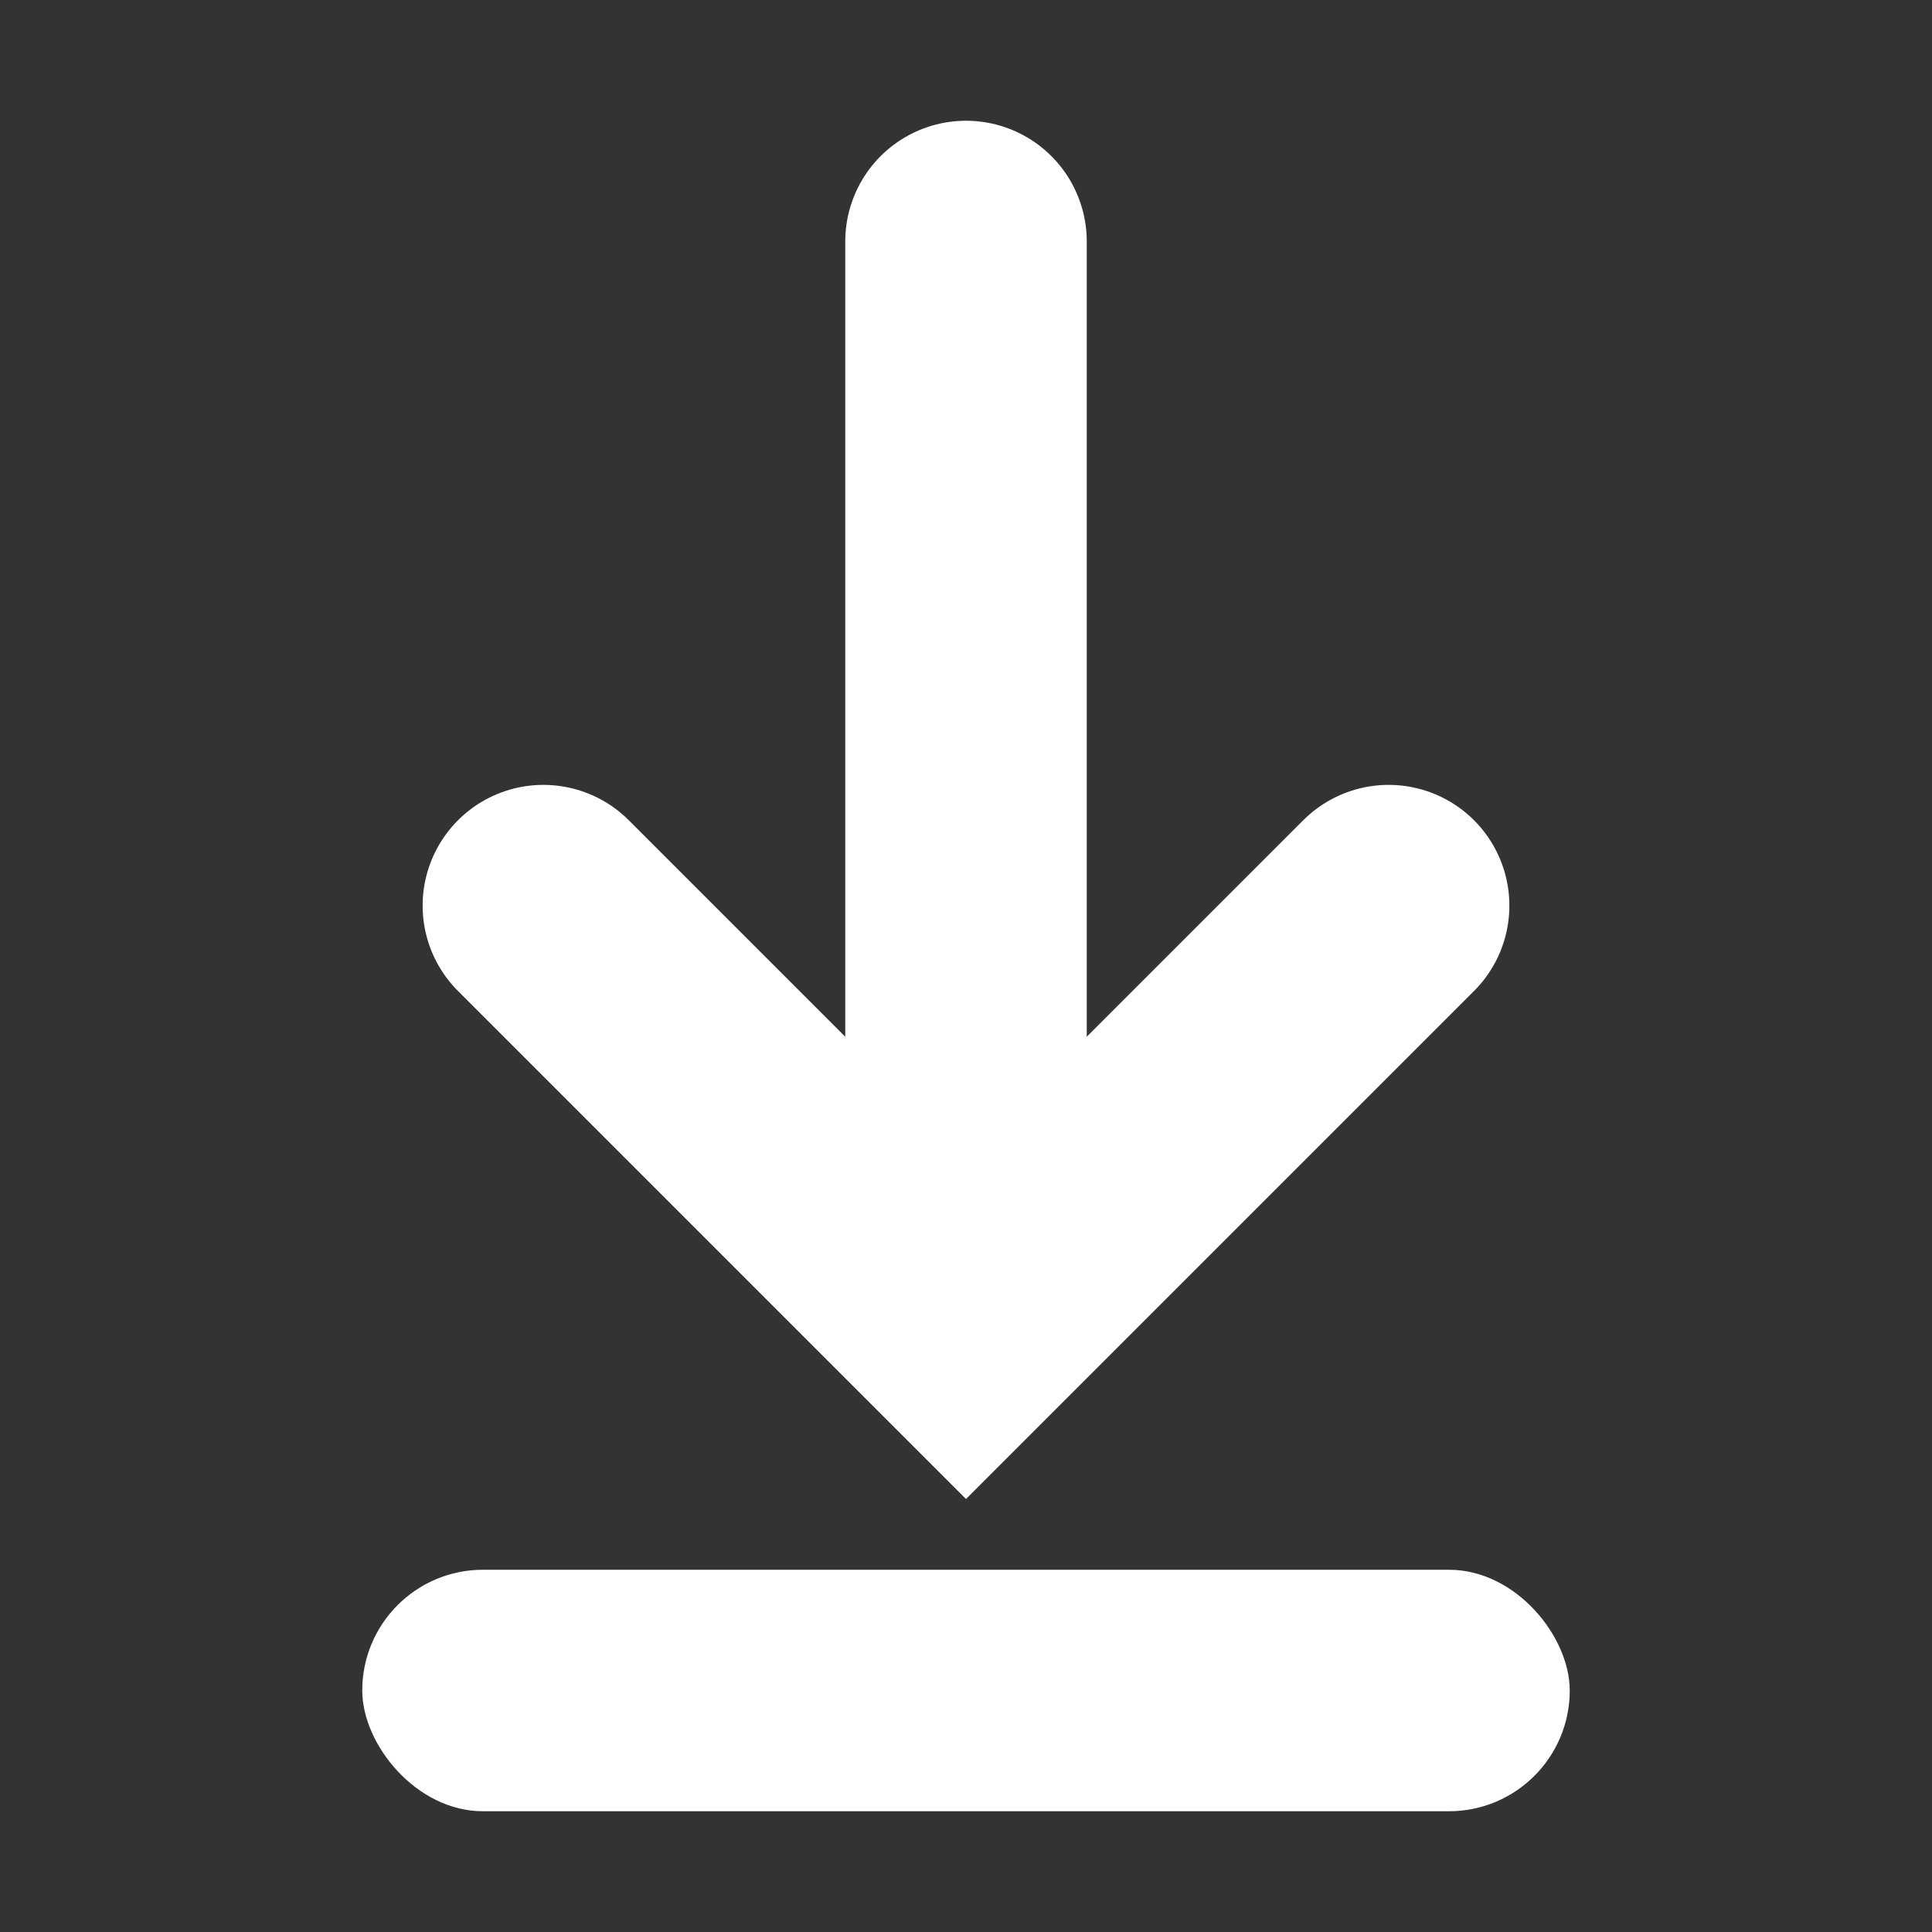
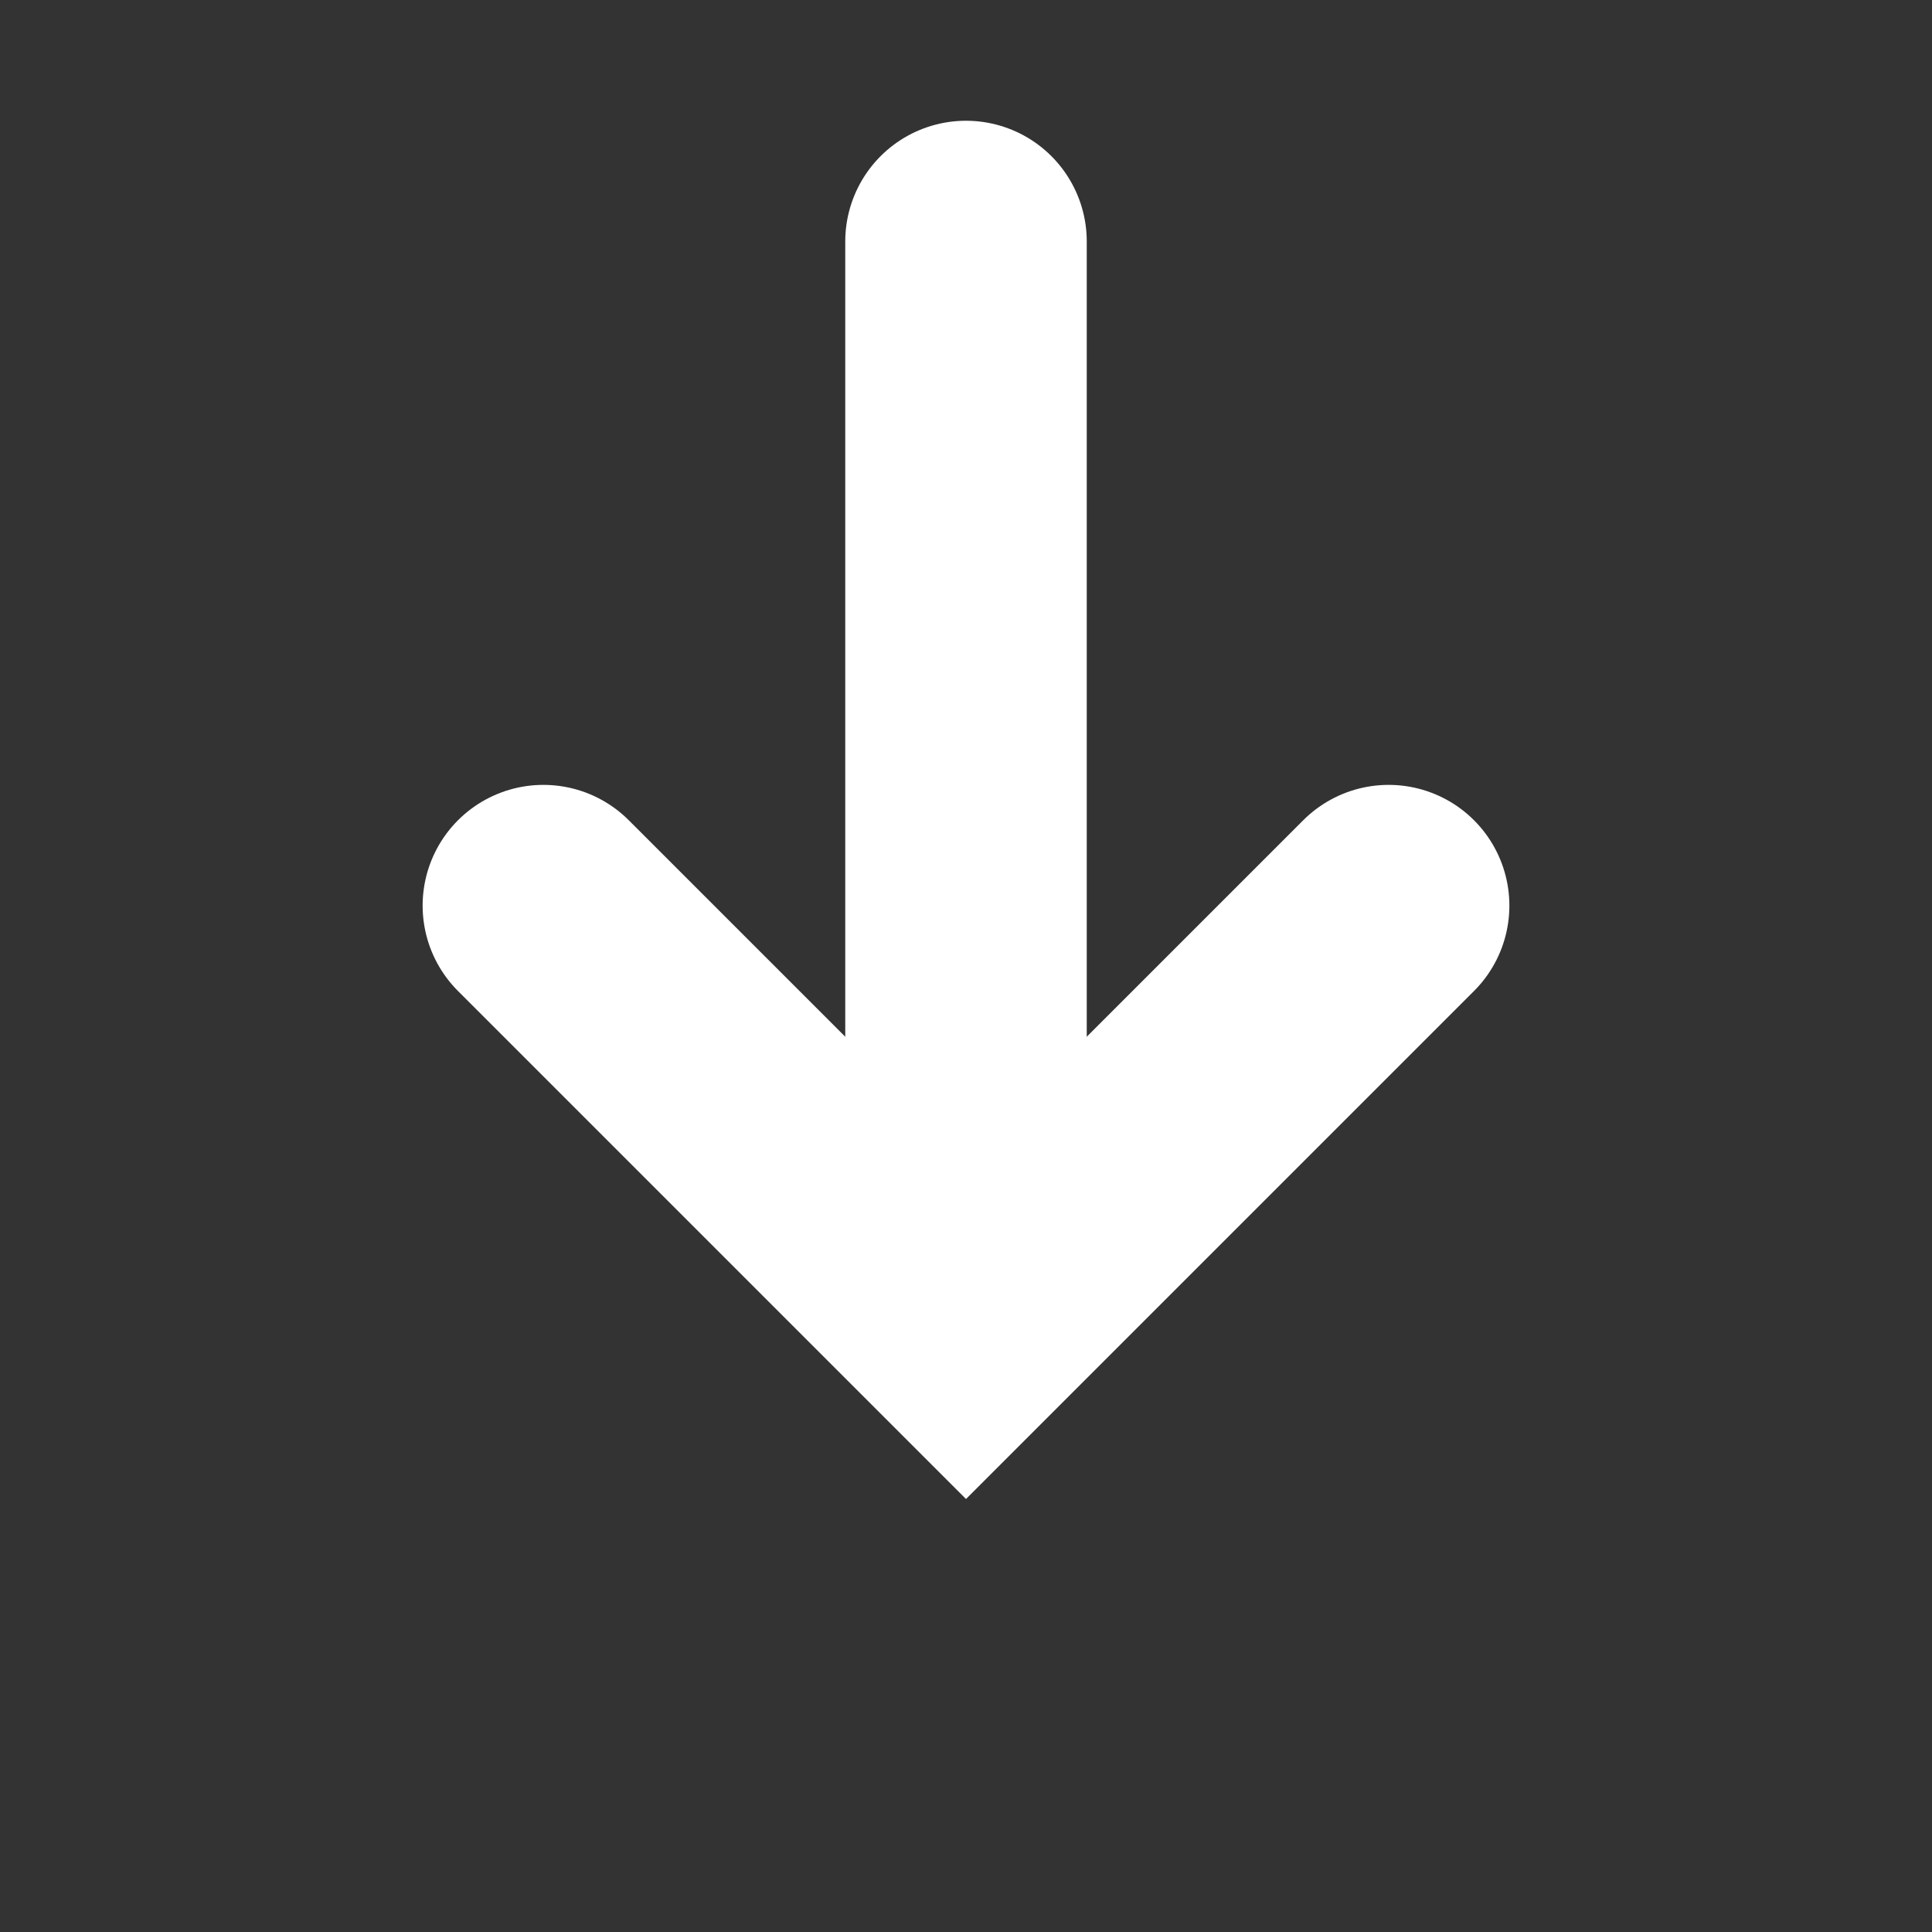
<svg xmlns="http://www.w3.org/2000/svg" width="16" height="16" viewBox="0 0 16 16" fill="none">
  <rect x="0" y="0" width="16" height="16" fill="#333333" stroke="none" />
-   <rect x="3" y="13" width="10" height="2" rx="1" fill="white" />
  <path d="M4.5 7.5L8 11L11.5 7.5" stroke="white" stroke-width="2" stroke-miterlimit="10" stroke-linecap="round" />
  <path d="M8 2V10" stroke="white" stroke-width="2" stroke-miterlimit="10" stroke-linecap="round" />
</svg>